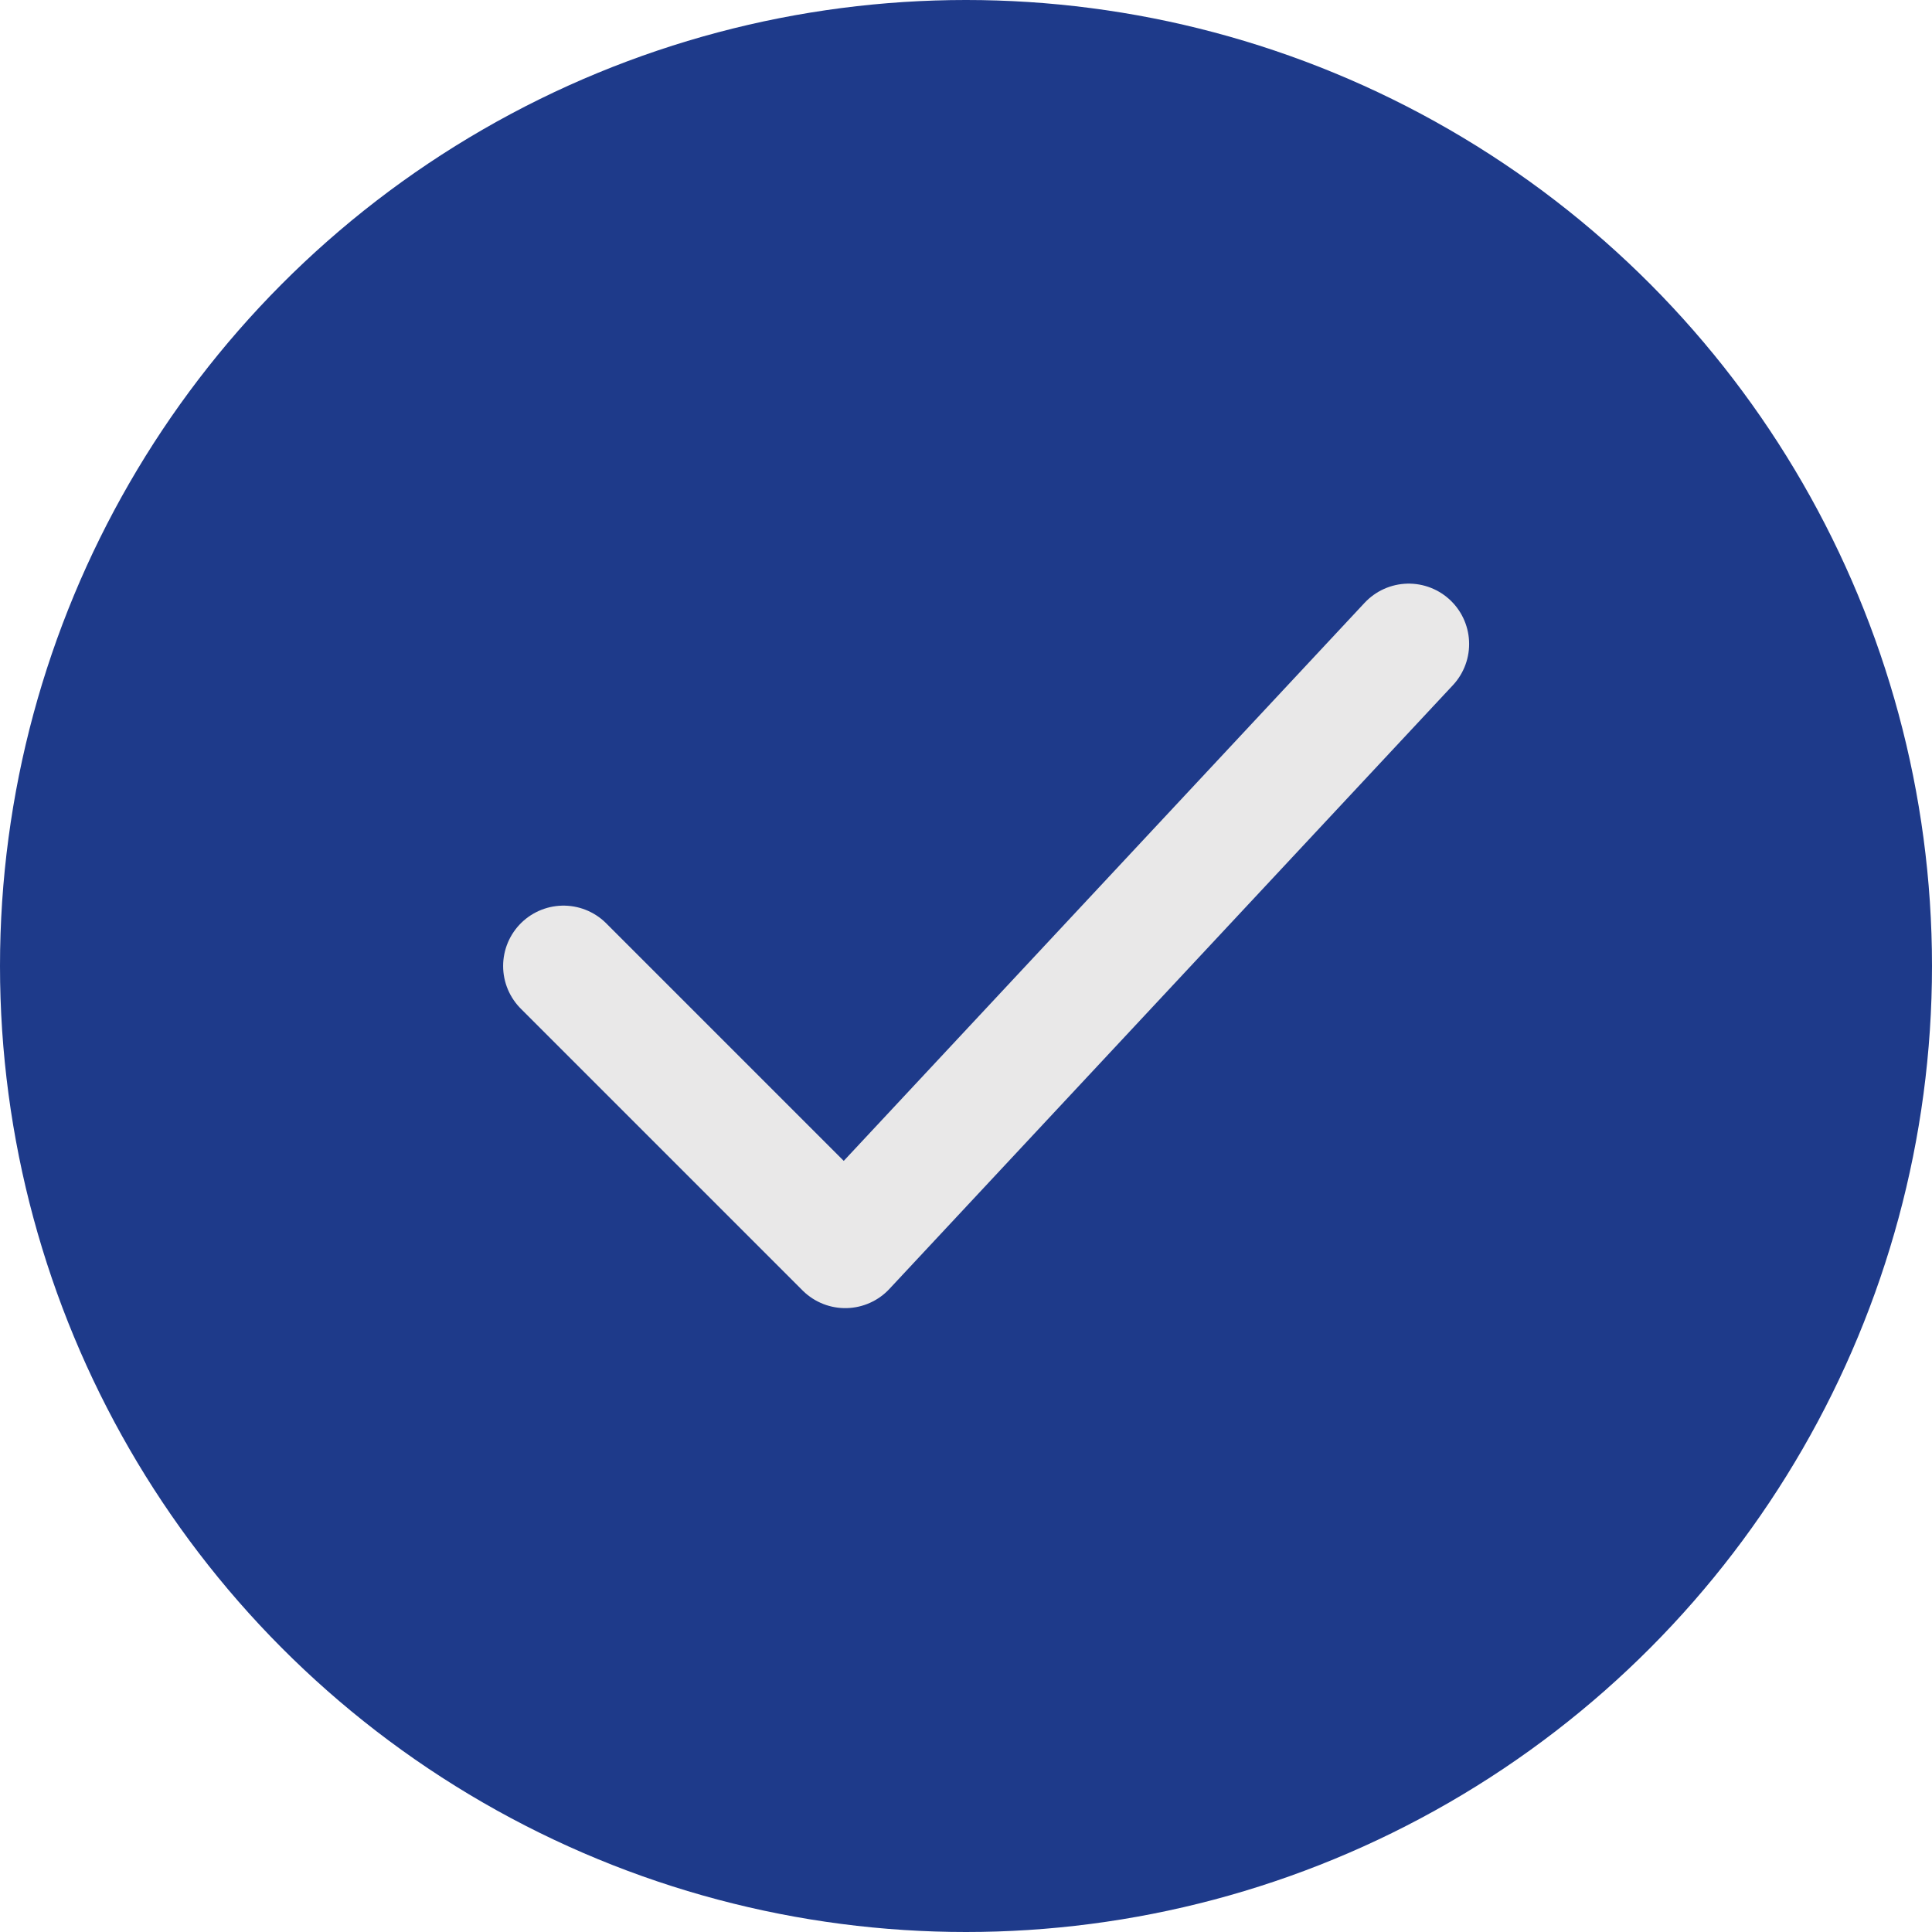
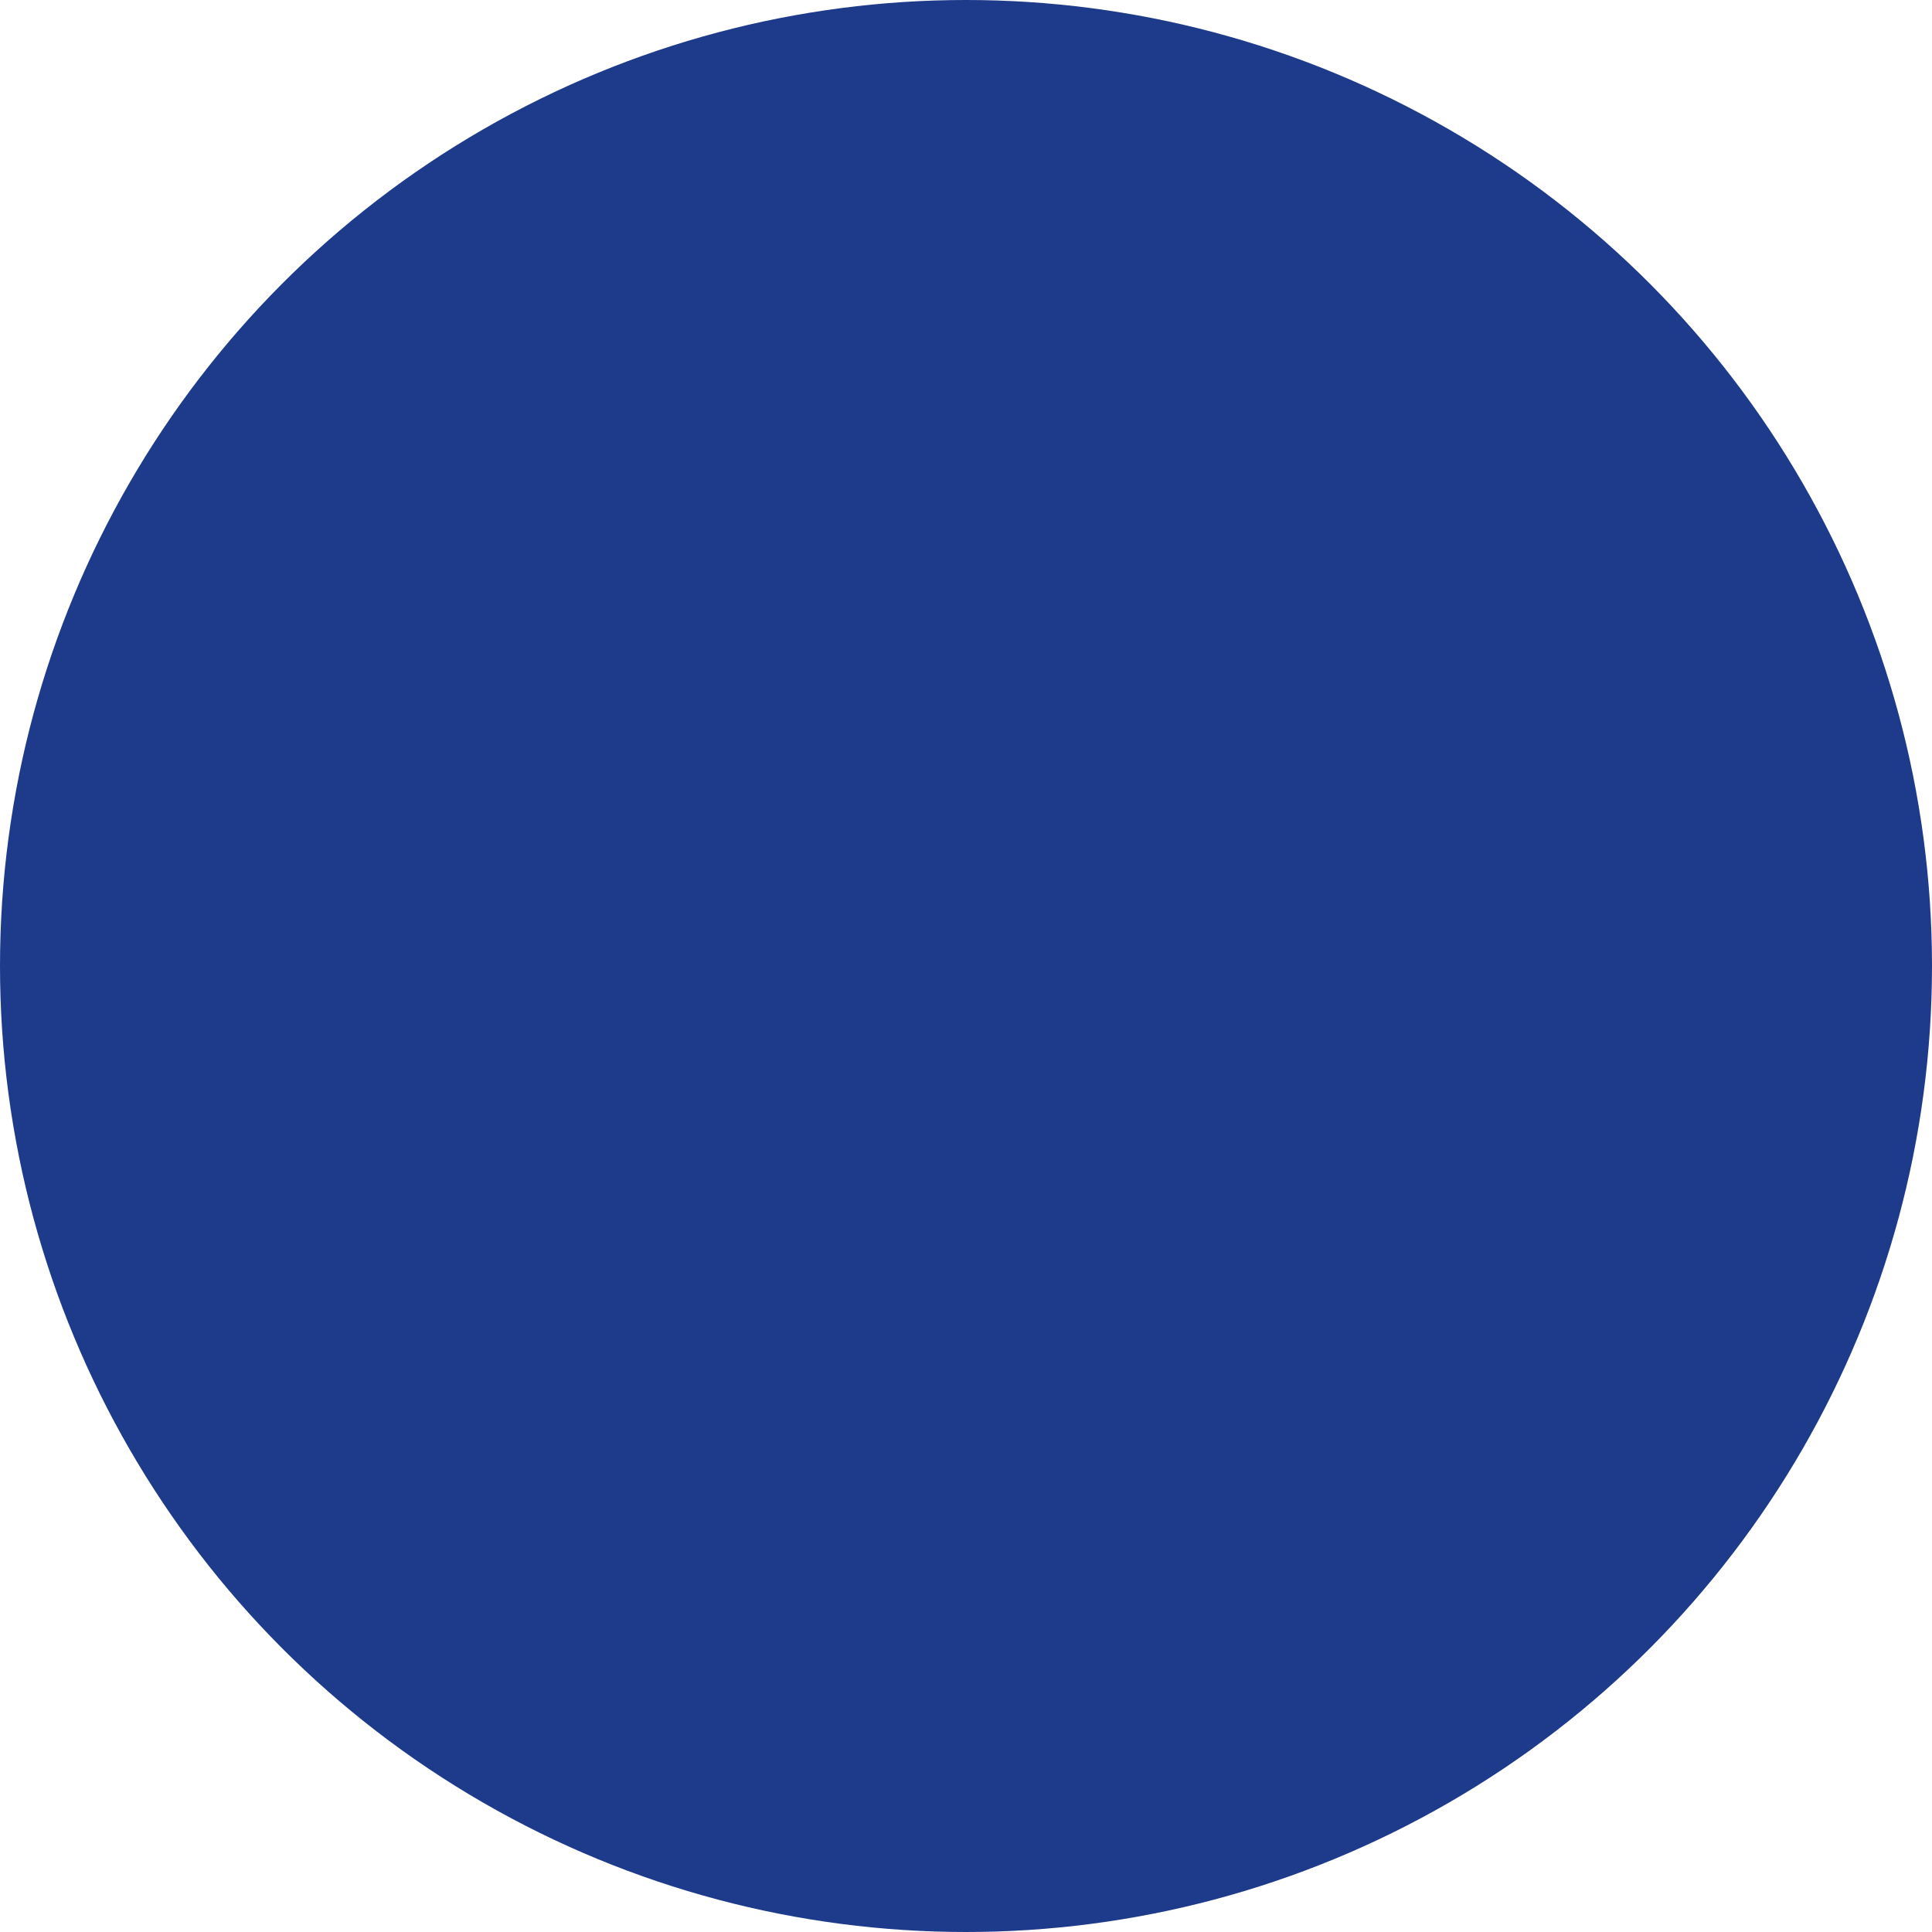
<svg xmlns="http://www.w3.org/2000/svg" width="24" height="24" viewBox="0 0 24 24" fill="none">
  <circle cx="12" cy="12" r="12" fill="#1E3A8A" />
-   <path d="M7 12L10.5 15.5L17.5 8" stroke="#E9E8E8" stroke-width="1.5" stroke-linecap="round" stroke-linejoin="round" />
</svg>